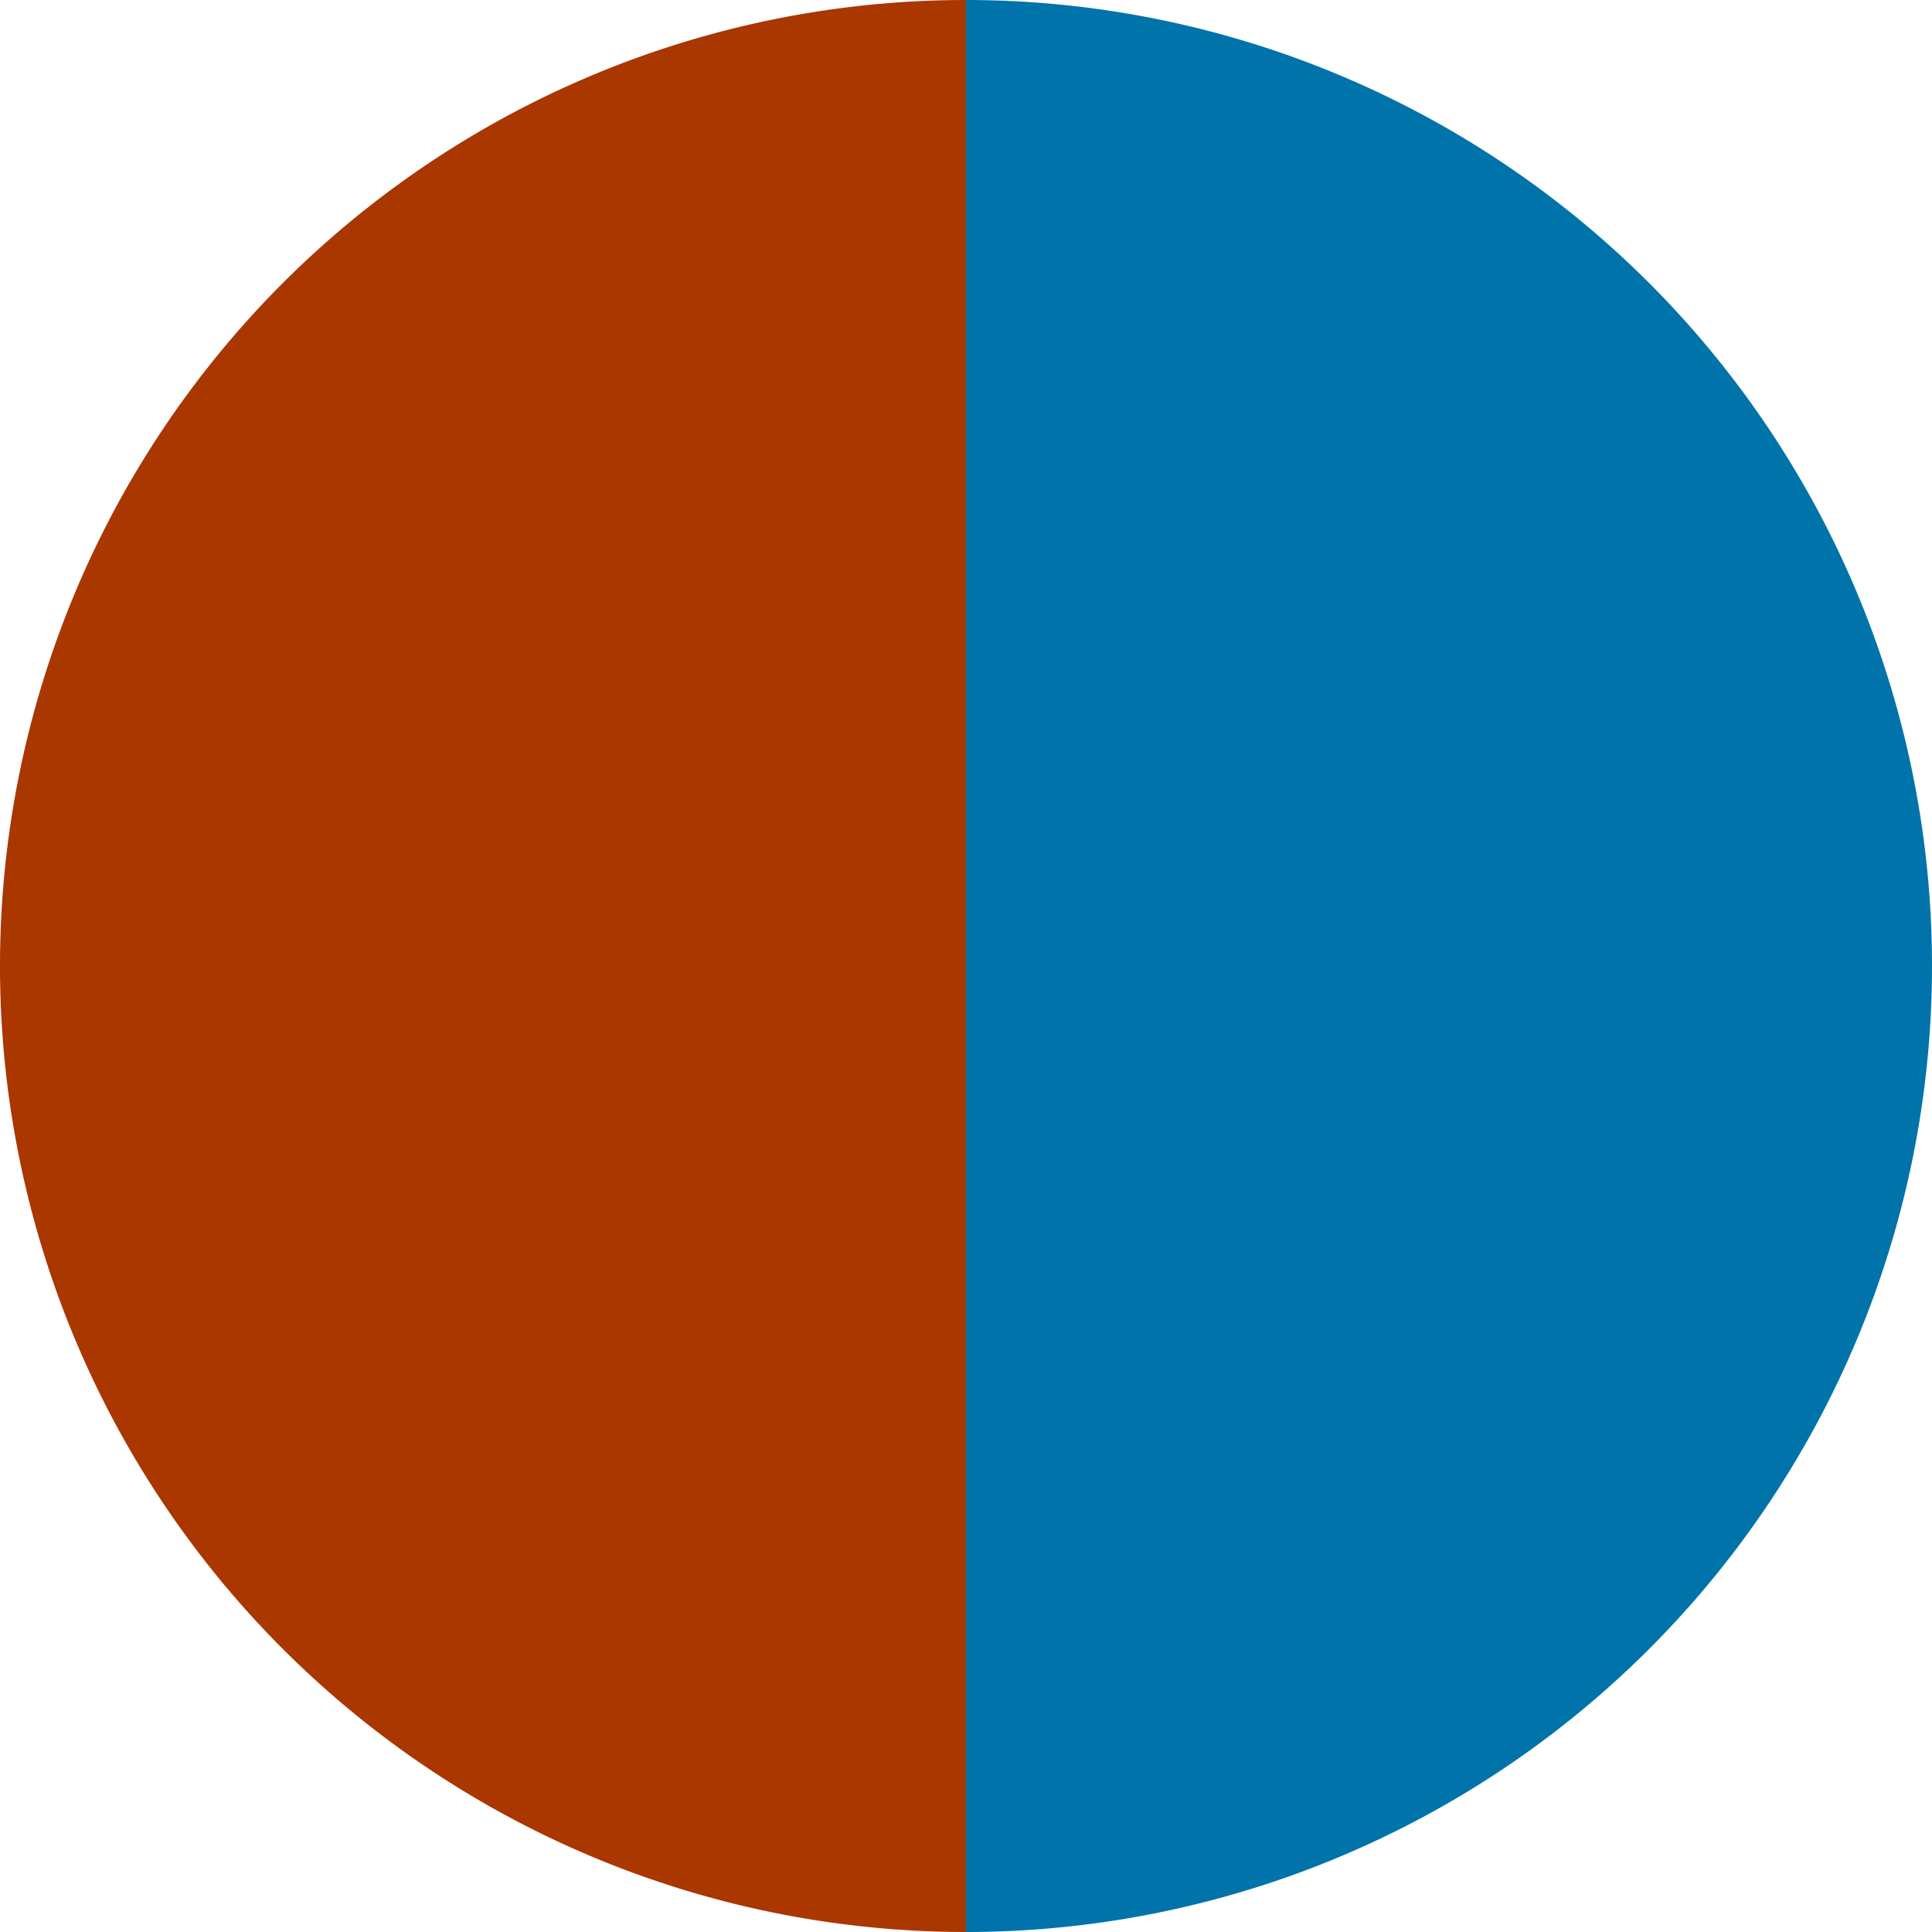
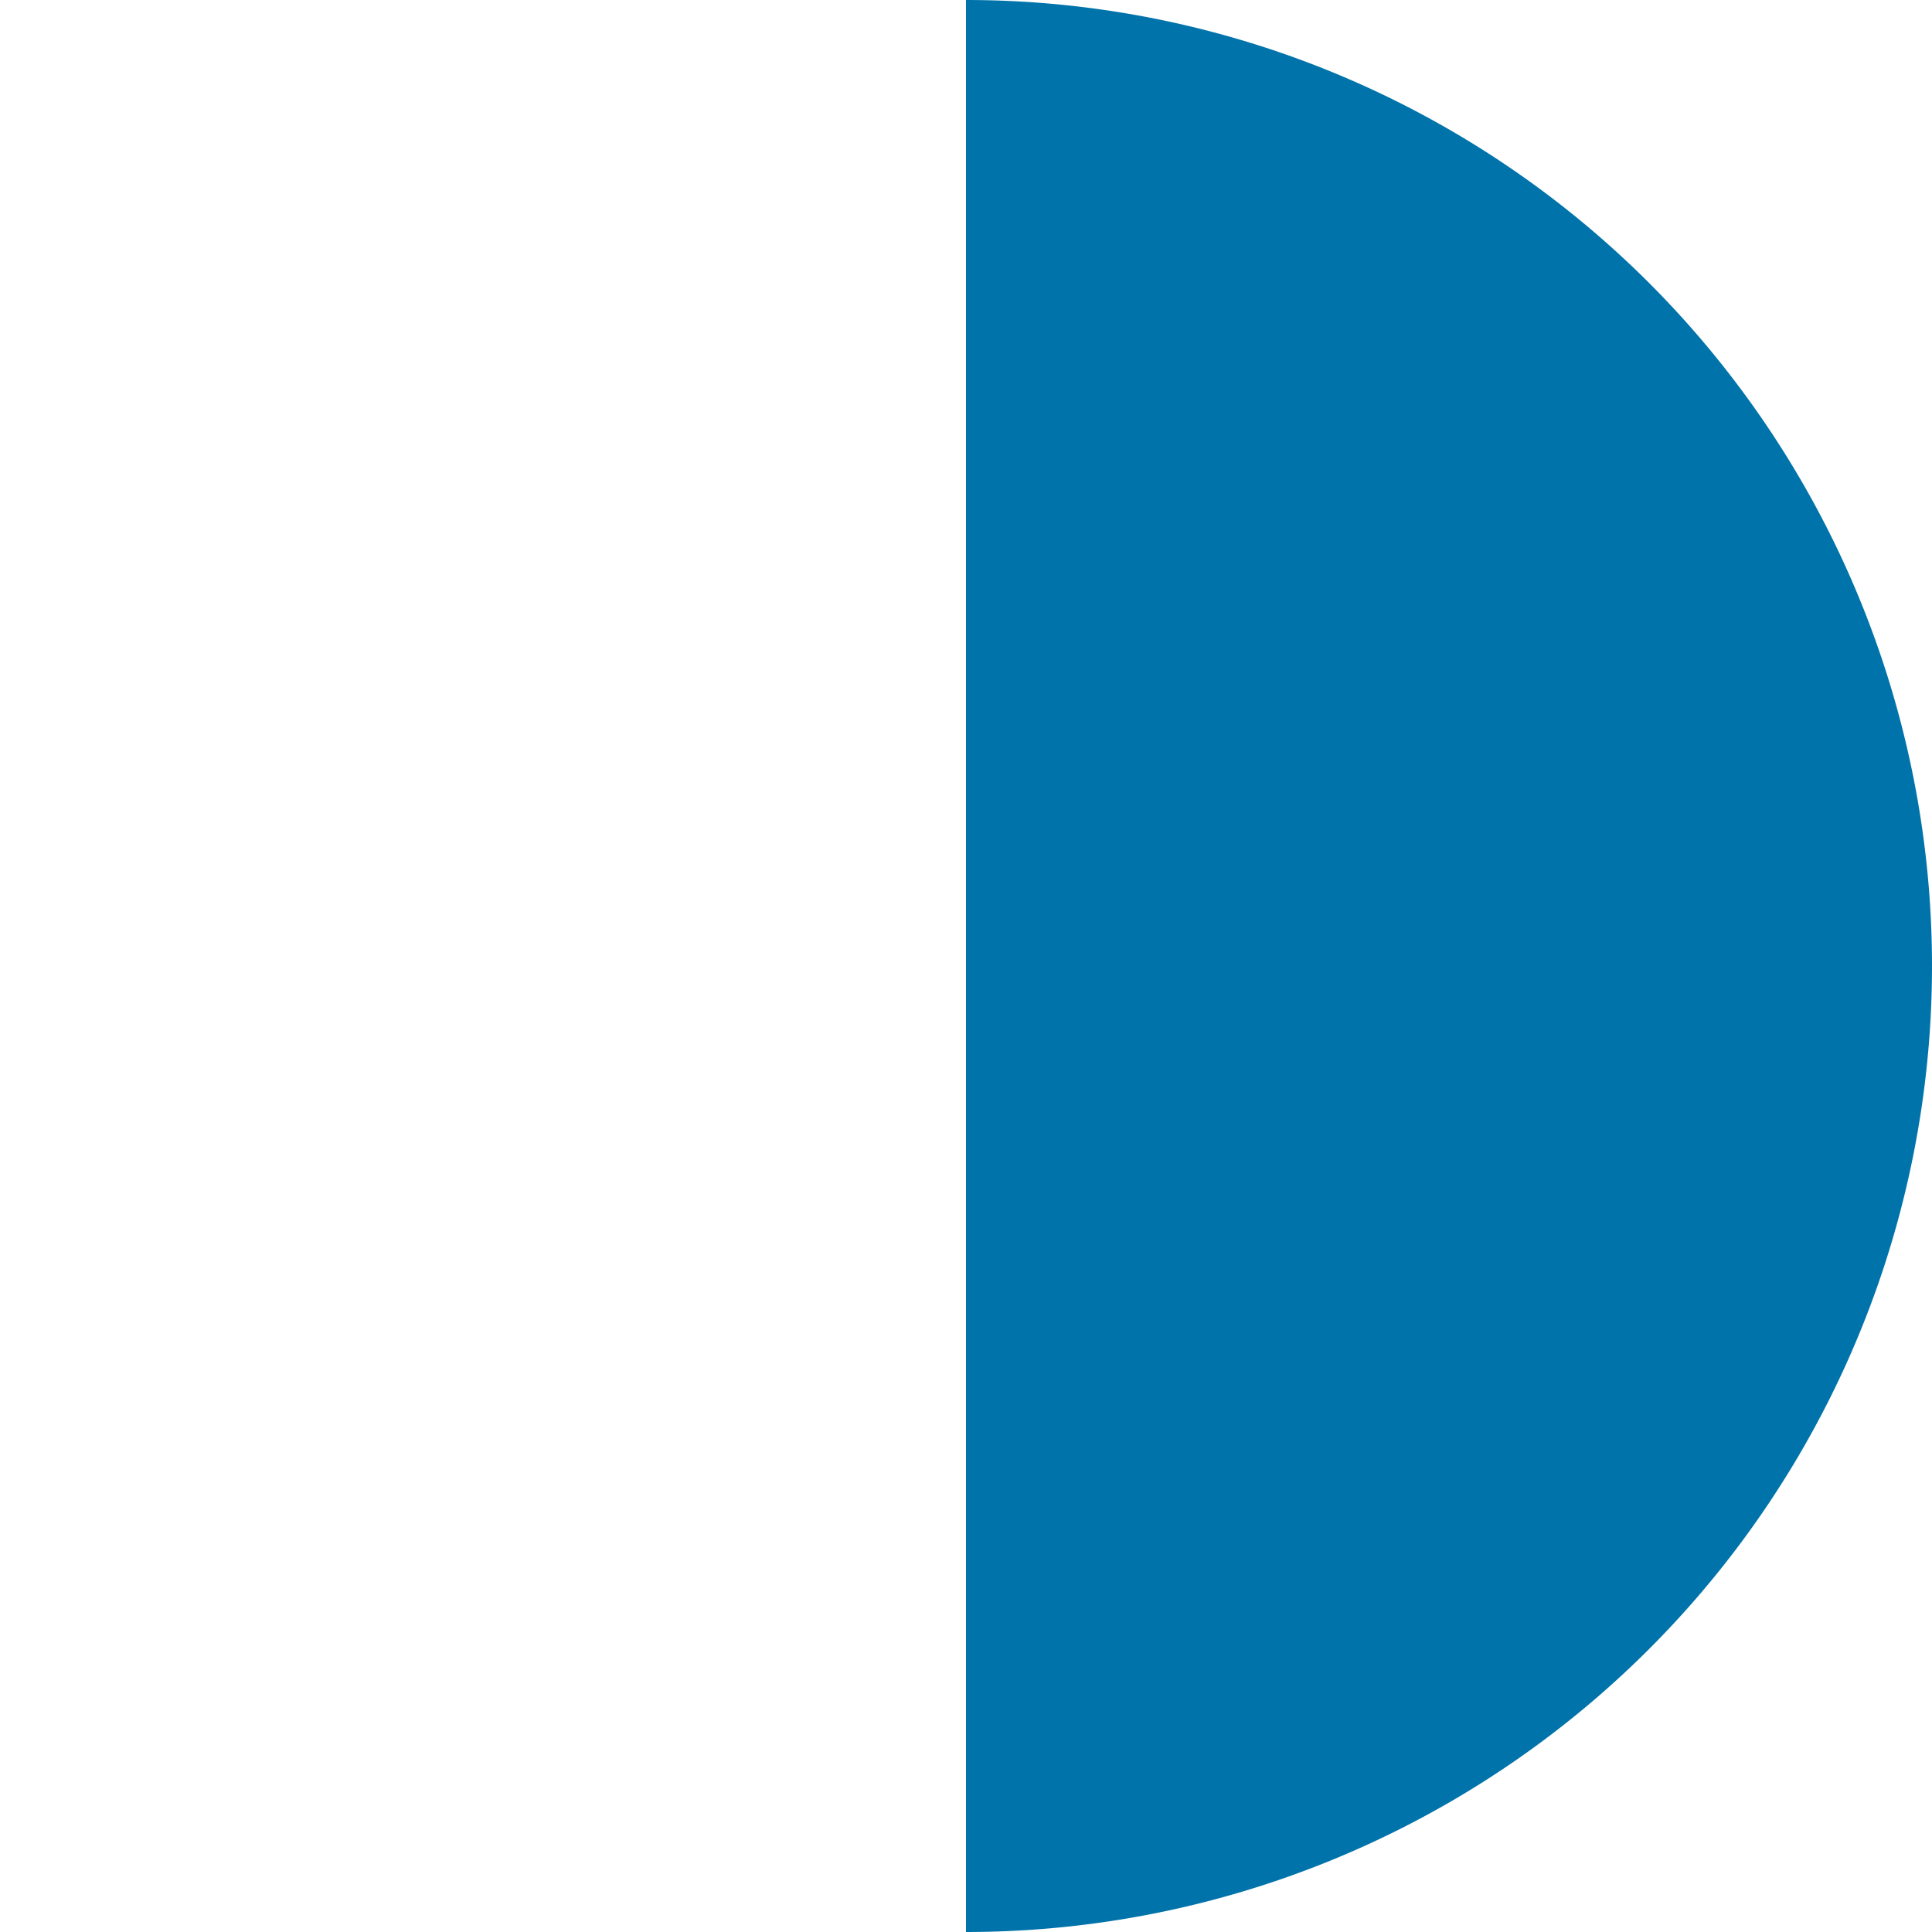
<svg xmlns="http://www.w3.org/2000/svg" width="500" height="500" viewBox="-1 -1 2 2">
  <path d="M 0 -1               A 1,1 0 0,1 0 1             L 0,0              z" fill="#0073aa" />
-   <path d="M 0 1               A 1,1 0 0,1 -0 -1             L 0,0              z" fill="#aa3600" />
</svg>